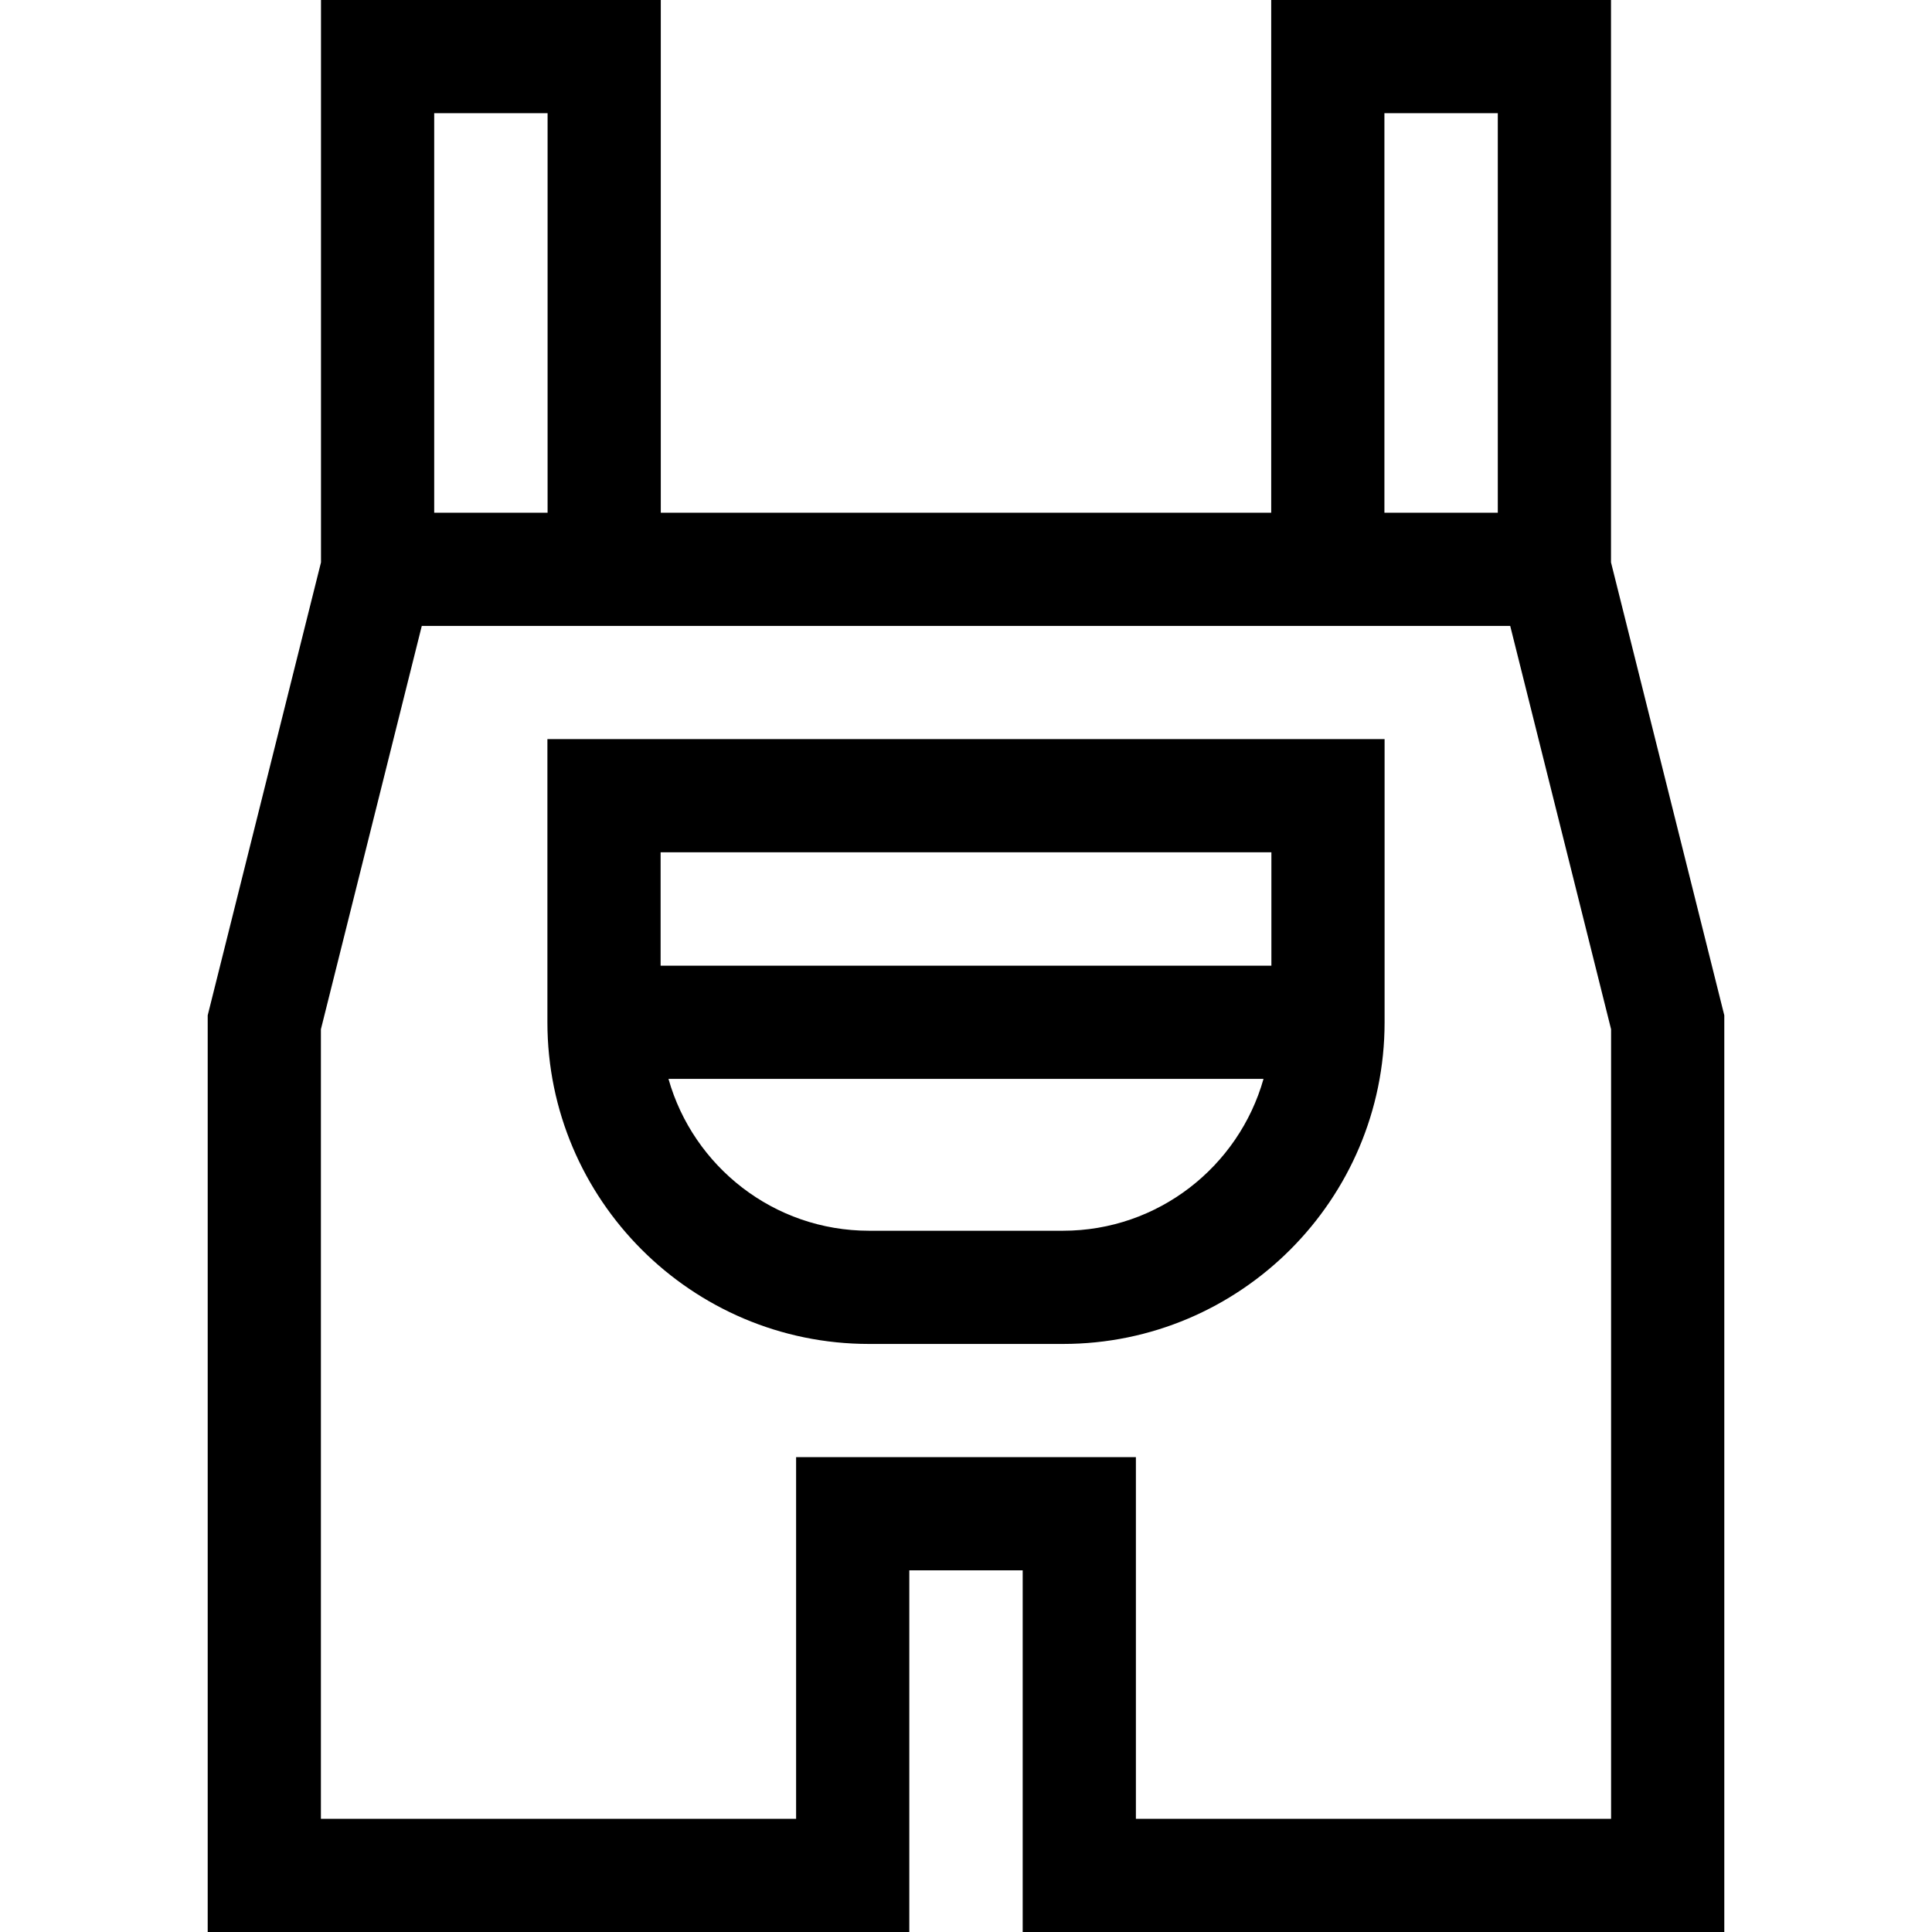
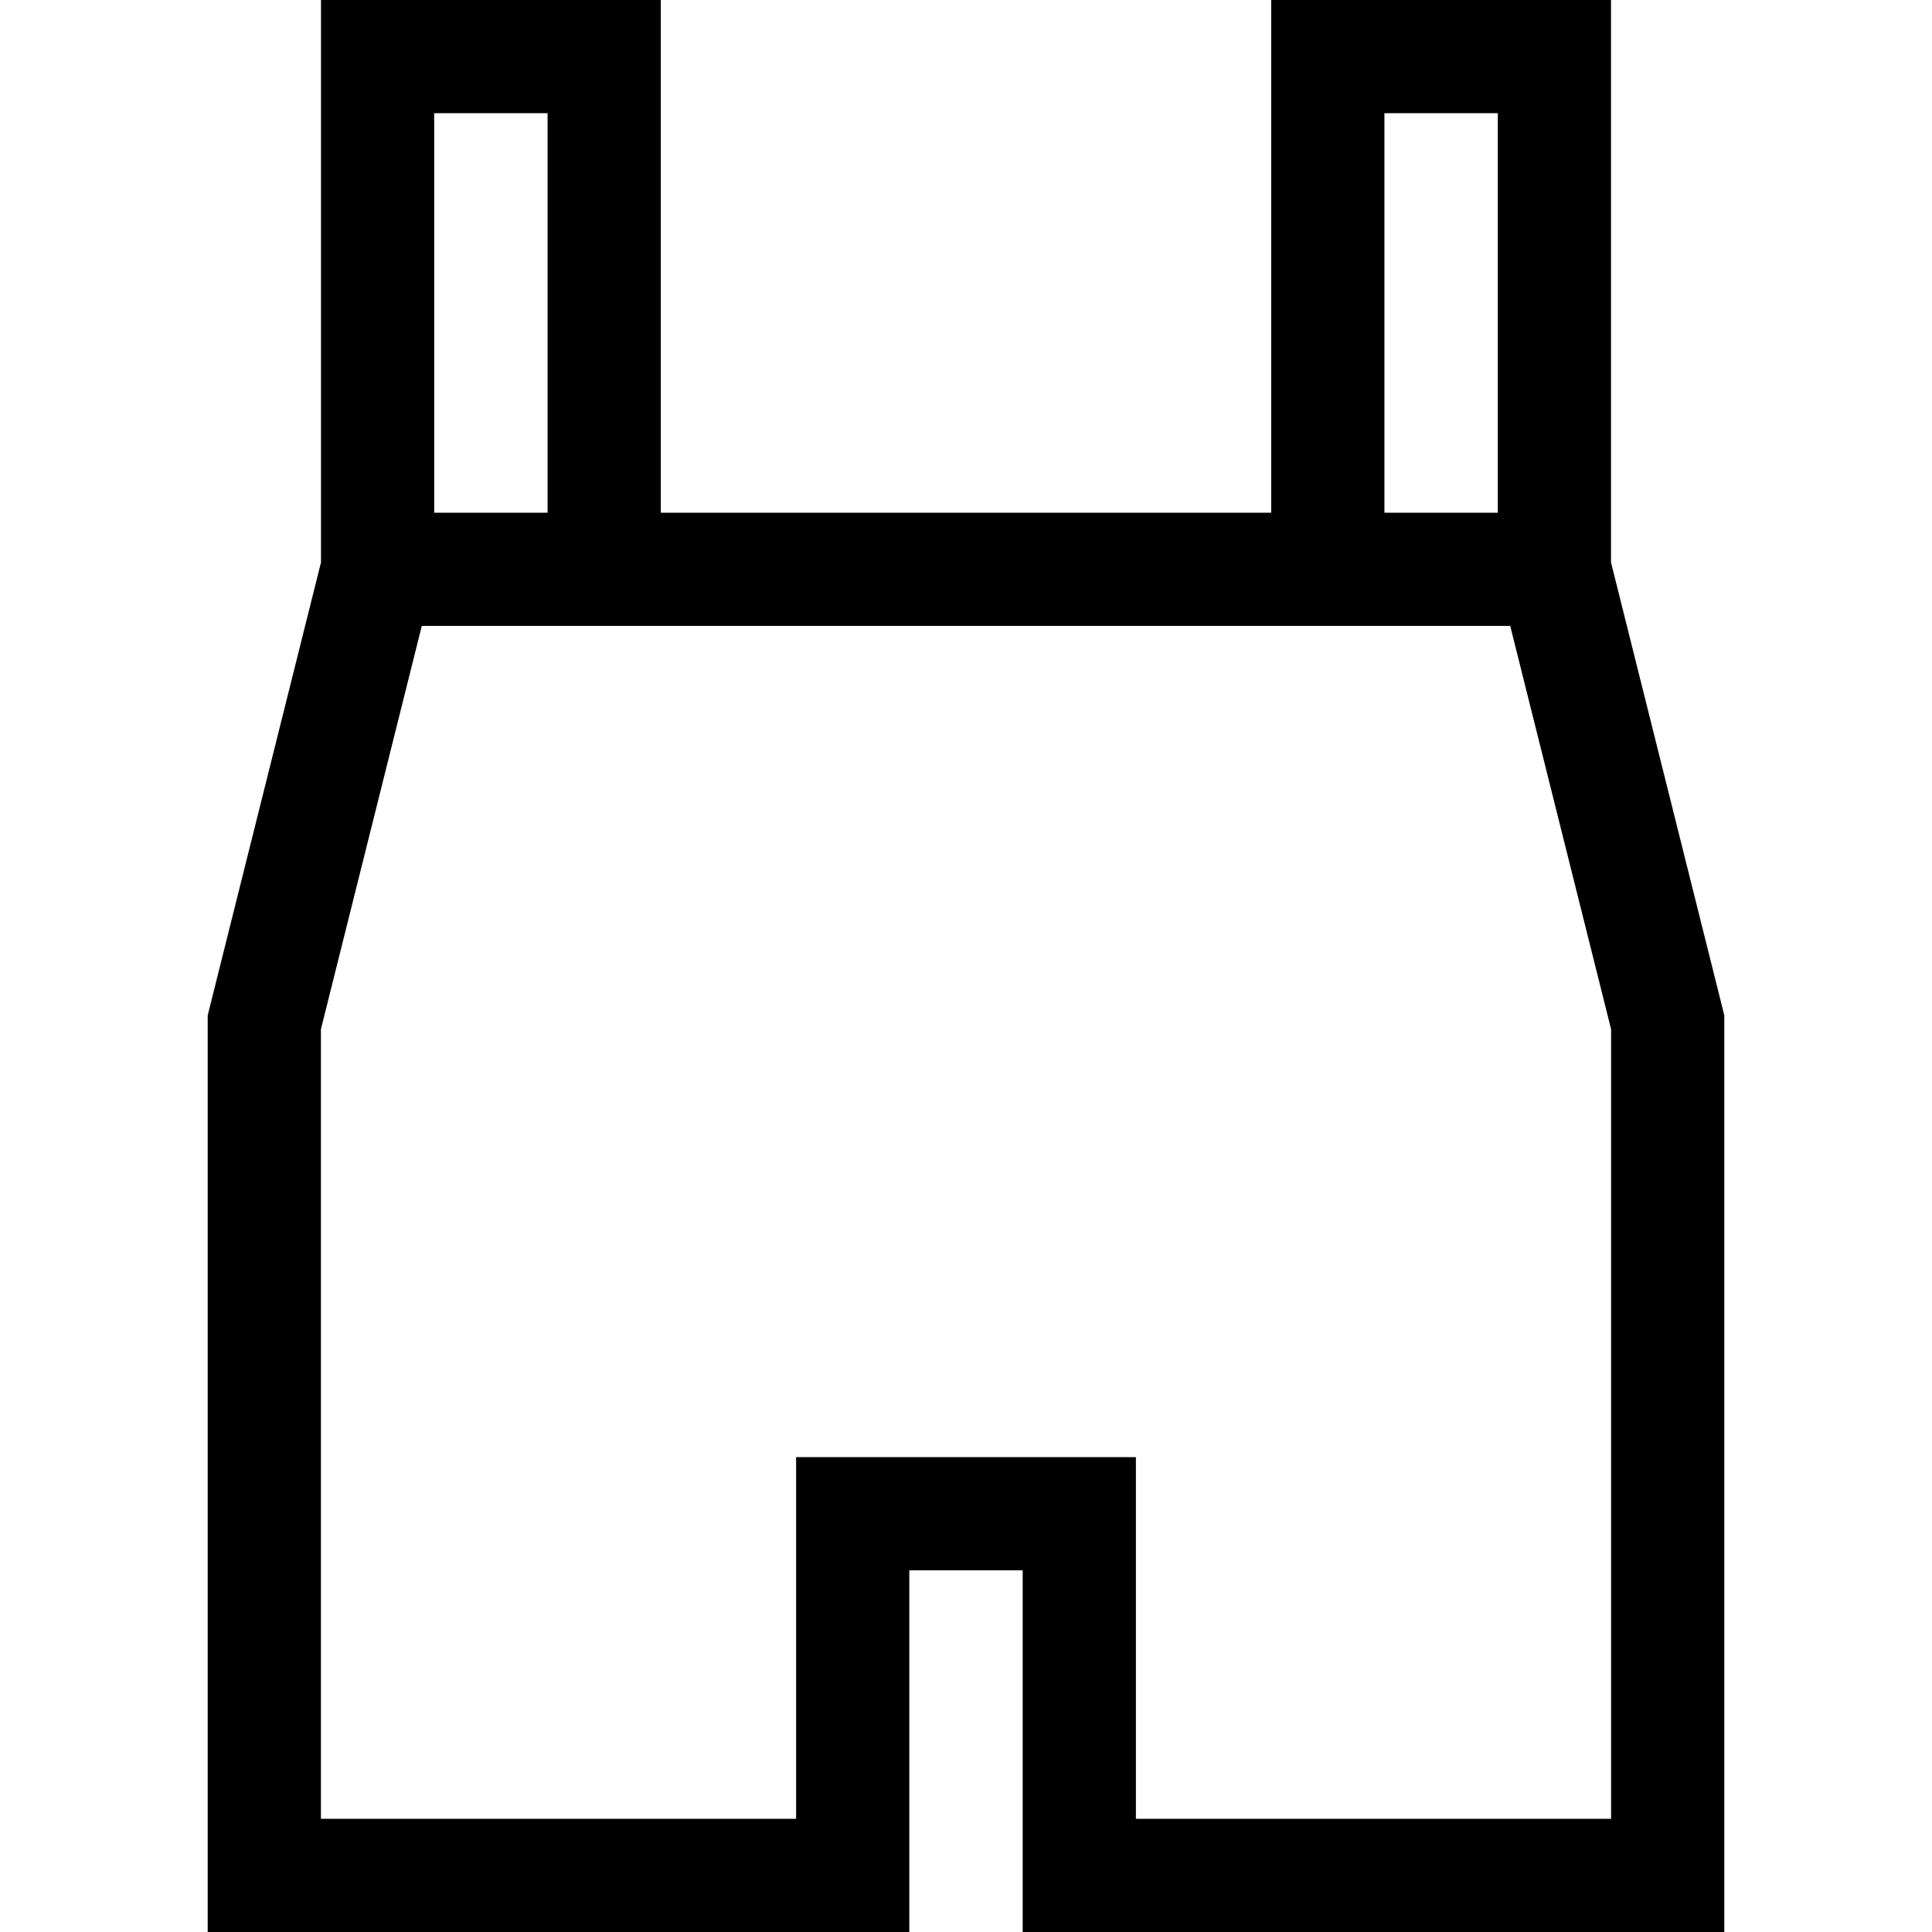
<svg xmlns="http://www.w3.org/2000/svg" width="1024" height="1024" version="1.1" id="Capa_1" x="0px" y="0px" viewBox="0 0 512 512" style="enable-background:new 0 0 512 512;" xml:space="preserve">
  <g>
-     <path d="M145.068,270.92c0,47.002,38.239,85.24,85.24,85.24h51.383c47.001,0,85.24-38.238,85.24-85.24v-75.048H145.068V270.92z M281.691,326.16h-51.383c-25.26,0-46.599-17.049-53.154-40.24h157.69C328.291,309.111,306.952,326.16,281.691,326.16z M336.932,225.872v30.048H175.068v-30.048H336.932z" />
    <path d="M426.932,149.025V0h-90.048v135.872H175.116V0H85.068v149.025L55.044,269.072V512h185.932v-95.84h30.048V512h185.932 V269.072L426.932,149.025z M366.884,30h30.048v105.872h-30.048V30z M145.116,30v105.872h-30.048V30H145.116z M426.956,482H301.024 v-95.84h-90.048V482H85.044V272.768l26.734-106.896h288.443l26.734,106.896V482z" />
  </g>
</svg>